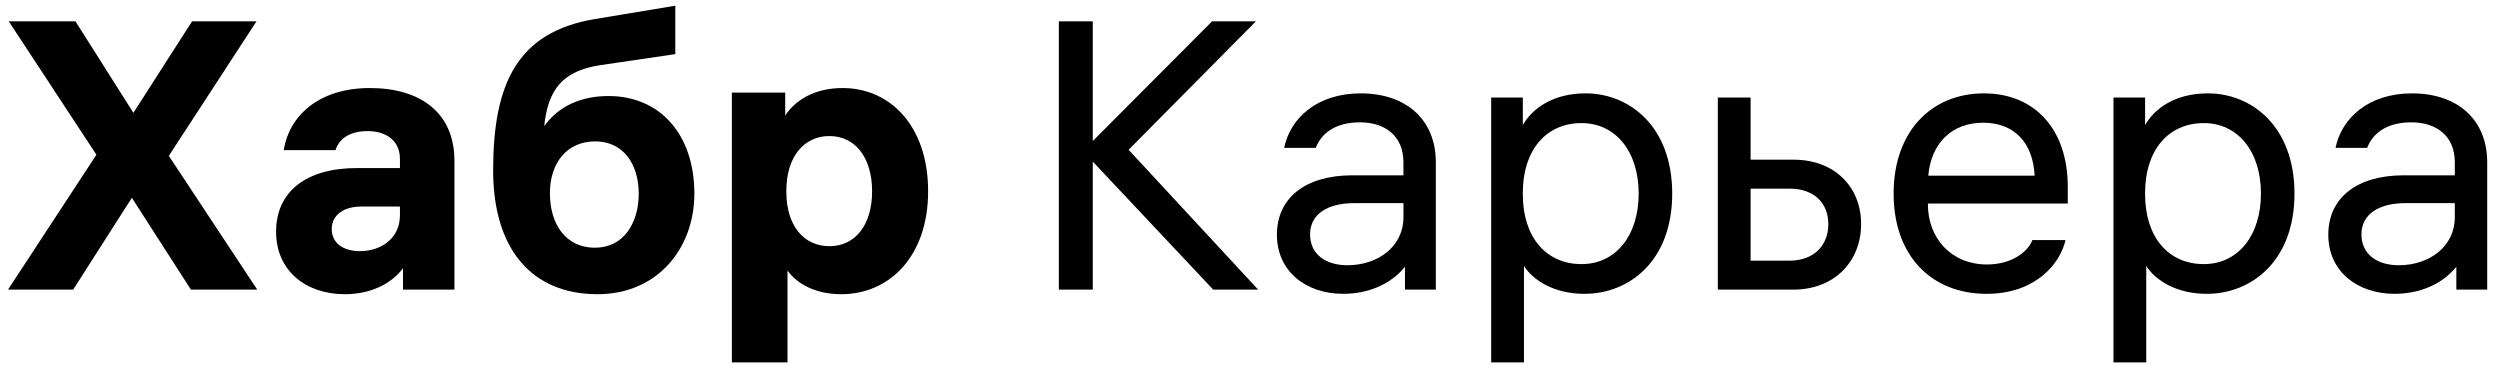
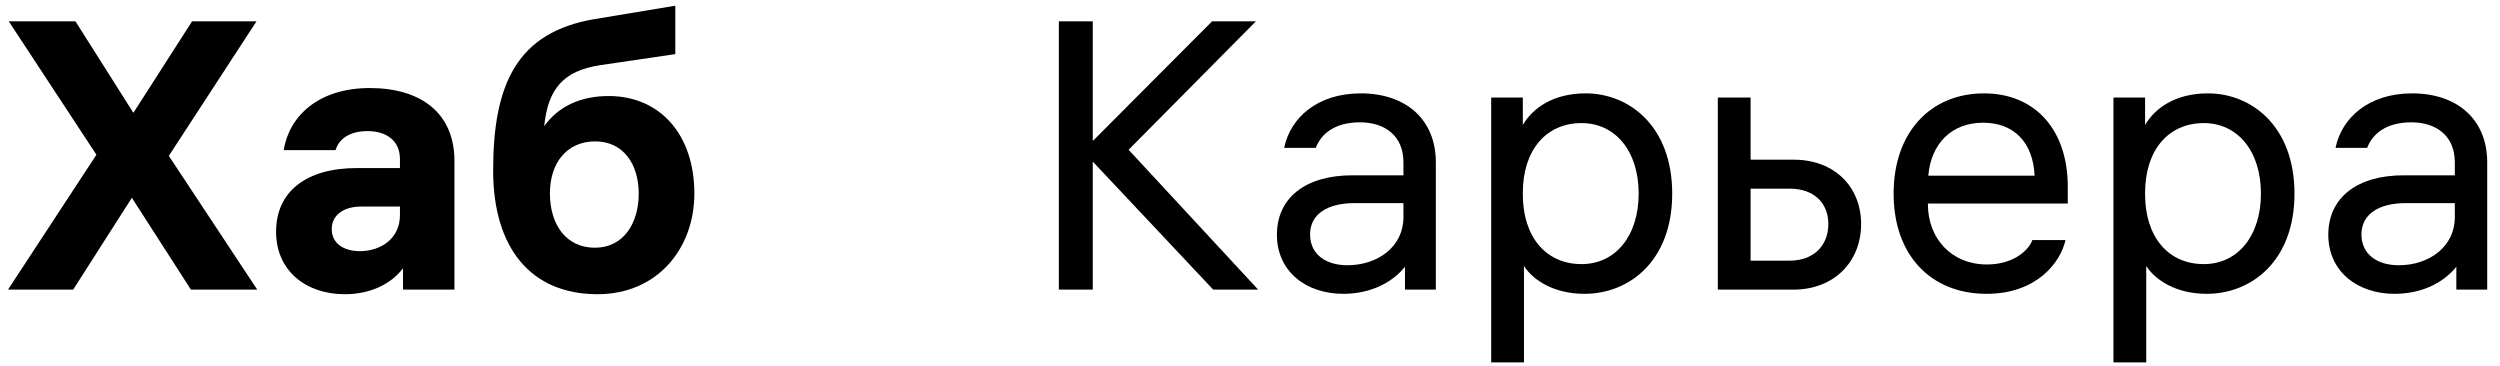
<svg xmlns="http://www.w3.org/2000/svg" width="164" height="24" viewBox="0 0 164 24" fill="none">
  <g clip-path="url(#clip0_15972_53664)">
    <path d="M16.875 19L11.075 10.225L16.825 1.4H12.6L8.75 7.4L4.95 1.4H0.575L6.325 10.15L0.525 19H4.8L8.65 12.975L12.525 19H16.875Z" fill="black" />
    <path d="M24.261 5.775C20.886 5.775 18.961 7.625 18.611 9.85H22.011C22.211 9.175 22.861 8.6 24.111 8.6C25.336 8.6 26.236 9.225 26.236 10.425V11.025H23.411C20.111 11.025 18.111 12.55 18.111 15.2C18.111 17.8 20.111 19.3 22.611 19.3C24.286 19.3 25.636 18.65 26.436 17.6V19H29.811V10.55C29.811 7.4 27.586 5.775 24.261 5.775ZM23.611 16.475C22.486 16.475 21.761 15.925 21.761 15.025C21.761 14.1 22.561 13.55 23.686 13.55H26.236V14.125C26.236 15.625 25.011 16.475 23.611 16.475Z" fill="black" />
    <path d="M39.925 6.3C38.125 6.3 36.65 6.95 35.7 8.275C35.95 5.85 36.925 4.65 39.375 4.275L44.3 3.55V0.375L39.025 1.25C33.925 2.1 32.35 5.5 32.35 11.175C32.35 16.275 34.825 19.3 39.2 19.3C43.125 19.3 45.55 16.3 45.55 12.7C45.55 8.825 43.3 6.3 39.925 6.3ZM39.025 16.25C37.125 16.25 36.075 14.725 36.075 12.675C36.075 10.7 37.175 9.275 39.05 9.275C40.875 9.275 41.9 10.75 41.9 12.7C41.9 14.65 40.9 16.25 39.025 16.25Z" fill="black" />
-     <path d="M55.285 5.775C53.385 5.775 52.16 6.6 51.51 7.575V6.075H48.01V23.775H51.66V17.75C52.31 18.65 53.535 19.3 55.185 19.3C58.36 19.3 60.885 16.8 60.885 12.55C60.885 8.225 58.36 5.775 55.285 5.775ZM54.41 16.15C52.71 16.15 51.585 14.775 51.585 12.6V12.5C51.585 10.325 52.71 8.925 54.41 8.925C56.11 8.925 57.21 10.35 57.21 12.55C57.21 14.75 56.11 16.15 54.41 16.15Z" fill="black" />
    <path d="M82.536 19L74.036 9.825L82.386 1.4H79.511L71.686 9.25V1.4H69.461V19H71.686V10.6L79.586 19H82.536Z" fill="black" />
    <path d="M89.266 6.125C86.391 6.125 84.641 7.75 84.241 9.7H86.316C86.666 8.775 87.566 8.025 89.216 8.025C90.841 8.025 92.066 8.9 92.066 10.65V11.5H88.716C85.641 11.5 83.766 12.975 83.766 15.4C83.766 17.8 85.666 19.275 88.116 19.275C89.716 19.275 91.216 18.675 92.166 17.5V19H94.191V10.65C94.191 7.825 92.216 6.125 89.266 6.125ZM88.391 17.4C86.991 17.4 85.941 16.7 85.941 15.375C85.941 14.025 87.116 13.325 88.841 13.325H92.066V14.25C92.066 16.175 90.391 17.4 88.391 17.4Z" fill="black" />
    <path d="M104.022 6.125C101.847 6.125 100.522 7.125 99.897 8.2V6.4H97.822V23.775H99.972V17.45C100.572 18.375 101.922 19.275 103.947 19.275C106.847 19.275 109.697 17.15 109.697 12.7C109.697 8.275 106.872 6.125 104.022 6.125ZM103.747 17.325C101.422 17.325 99.897 15.55 99.897 12.75V12.65C99.897 9.85 101.422 8.075 103.747 8.075C105.997 8.075 107.497 9.95 107.497 12.7C107.497 15.45 105.997 17.325 103.747 17.325Z" fill="black" />
    <path d="M117.664 10.475H114.839V6.4H112.689V19H117.639C120.339 19 122.089 17.15 122.089 14.7C122.089 12.25 120.339 10.475 117.664 10.475ZM117.389 17.1H114.839V12.375H117.389C119.039 12.375 119.939 13.35 119.939 14.7C119.939 16.05 119.039 17.1 117.389 17.1Z" fill="black" />
    <path d="M135.646 13.35V12.25C135.646 8.5 133.496 6.125 130.146 6.125C126.696 6.125 124.221 8.625 124.221 12.7C124.221 16.75 126.671 19.275 130.321 19.275C133.596 19.275 135.171 17.225 135.496 15.75H133.321C133.096 16.4 132.096 17.35 130.346 17.35C128.021 17.35 126.471 15.65 126.471 13.4V13.35H135.646ZM130.096 8.05C132.121 8.05 133.371 9.35 133.471 11.525H126.496C126.671 9.45 127.996 8.05 130.096 8.05Z" fill="black" />
    <path d="M144.843 6.125C142.668 6.125 141.343 7.125 140.718 8.2V6.4H138.643V23.775H140.793V17.45C141.393 18.375 142.743 19.275 144.768 19.275C147.668 19.275 150.518 17.15 150.518 12.7C150.518 8.275 147.693 6.125 144.843 6.125ZM144.568 17.325C142.243 17.325 140.718 15.55 140.718 12.75V12.65C140.718 9.85 142.243 8.075 144.568 8.075C146.818 8.075 148.318 9.95 148.318 12.7C148.318 15.45 146.818 17.325 144.568 17.325Z" fill="black" />
    <path d="M158.236 6.125C155.361 6.125 153.611 7.75 153.211 9.7H155.286C155.636 8.775 156.536 8.025 158.186 8.025C159.811 8.025 161.036 8.9 161.036 10.65V11.5H157.686C154.611 11.5 152.736 12.975 152.736 15.4C152.736 17.8 154.636 19.275 157.086 19.275C158.686 19.275 160.186 18.675 161.136 17.5V19H163.161V10.65C163.161 7.825 161.186 6.125 158.236 6.125ZM157.361 17.4C155.961 17.4 154.911 16.7 154.911 15.375C154.911 14.025 156.086 13.325 157.811 13.325H161.036V14.25C161.036 16.175 159.361 17.4 157.361 17.4Z" fill="black" />
  </g>
  <defs>
    <clipPath id="clip0_15972_53664">
      <rect width="164" height="24" fill="white" />
    </clipPath>
  </defs>
</svg>